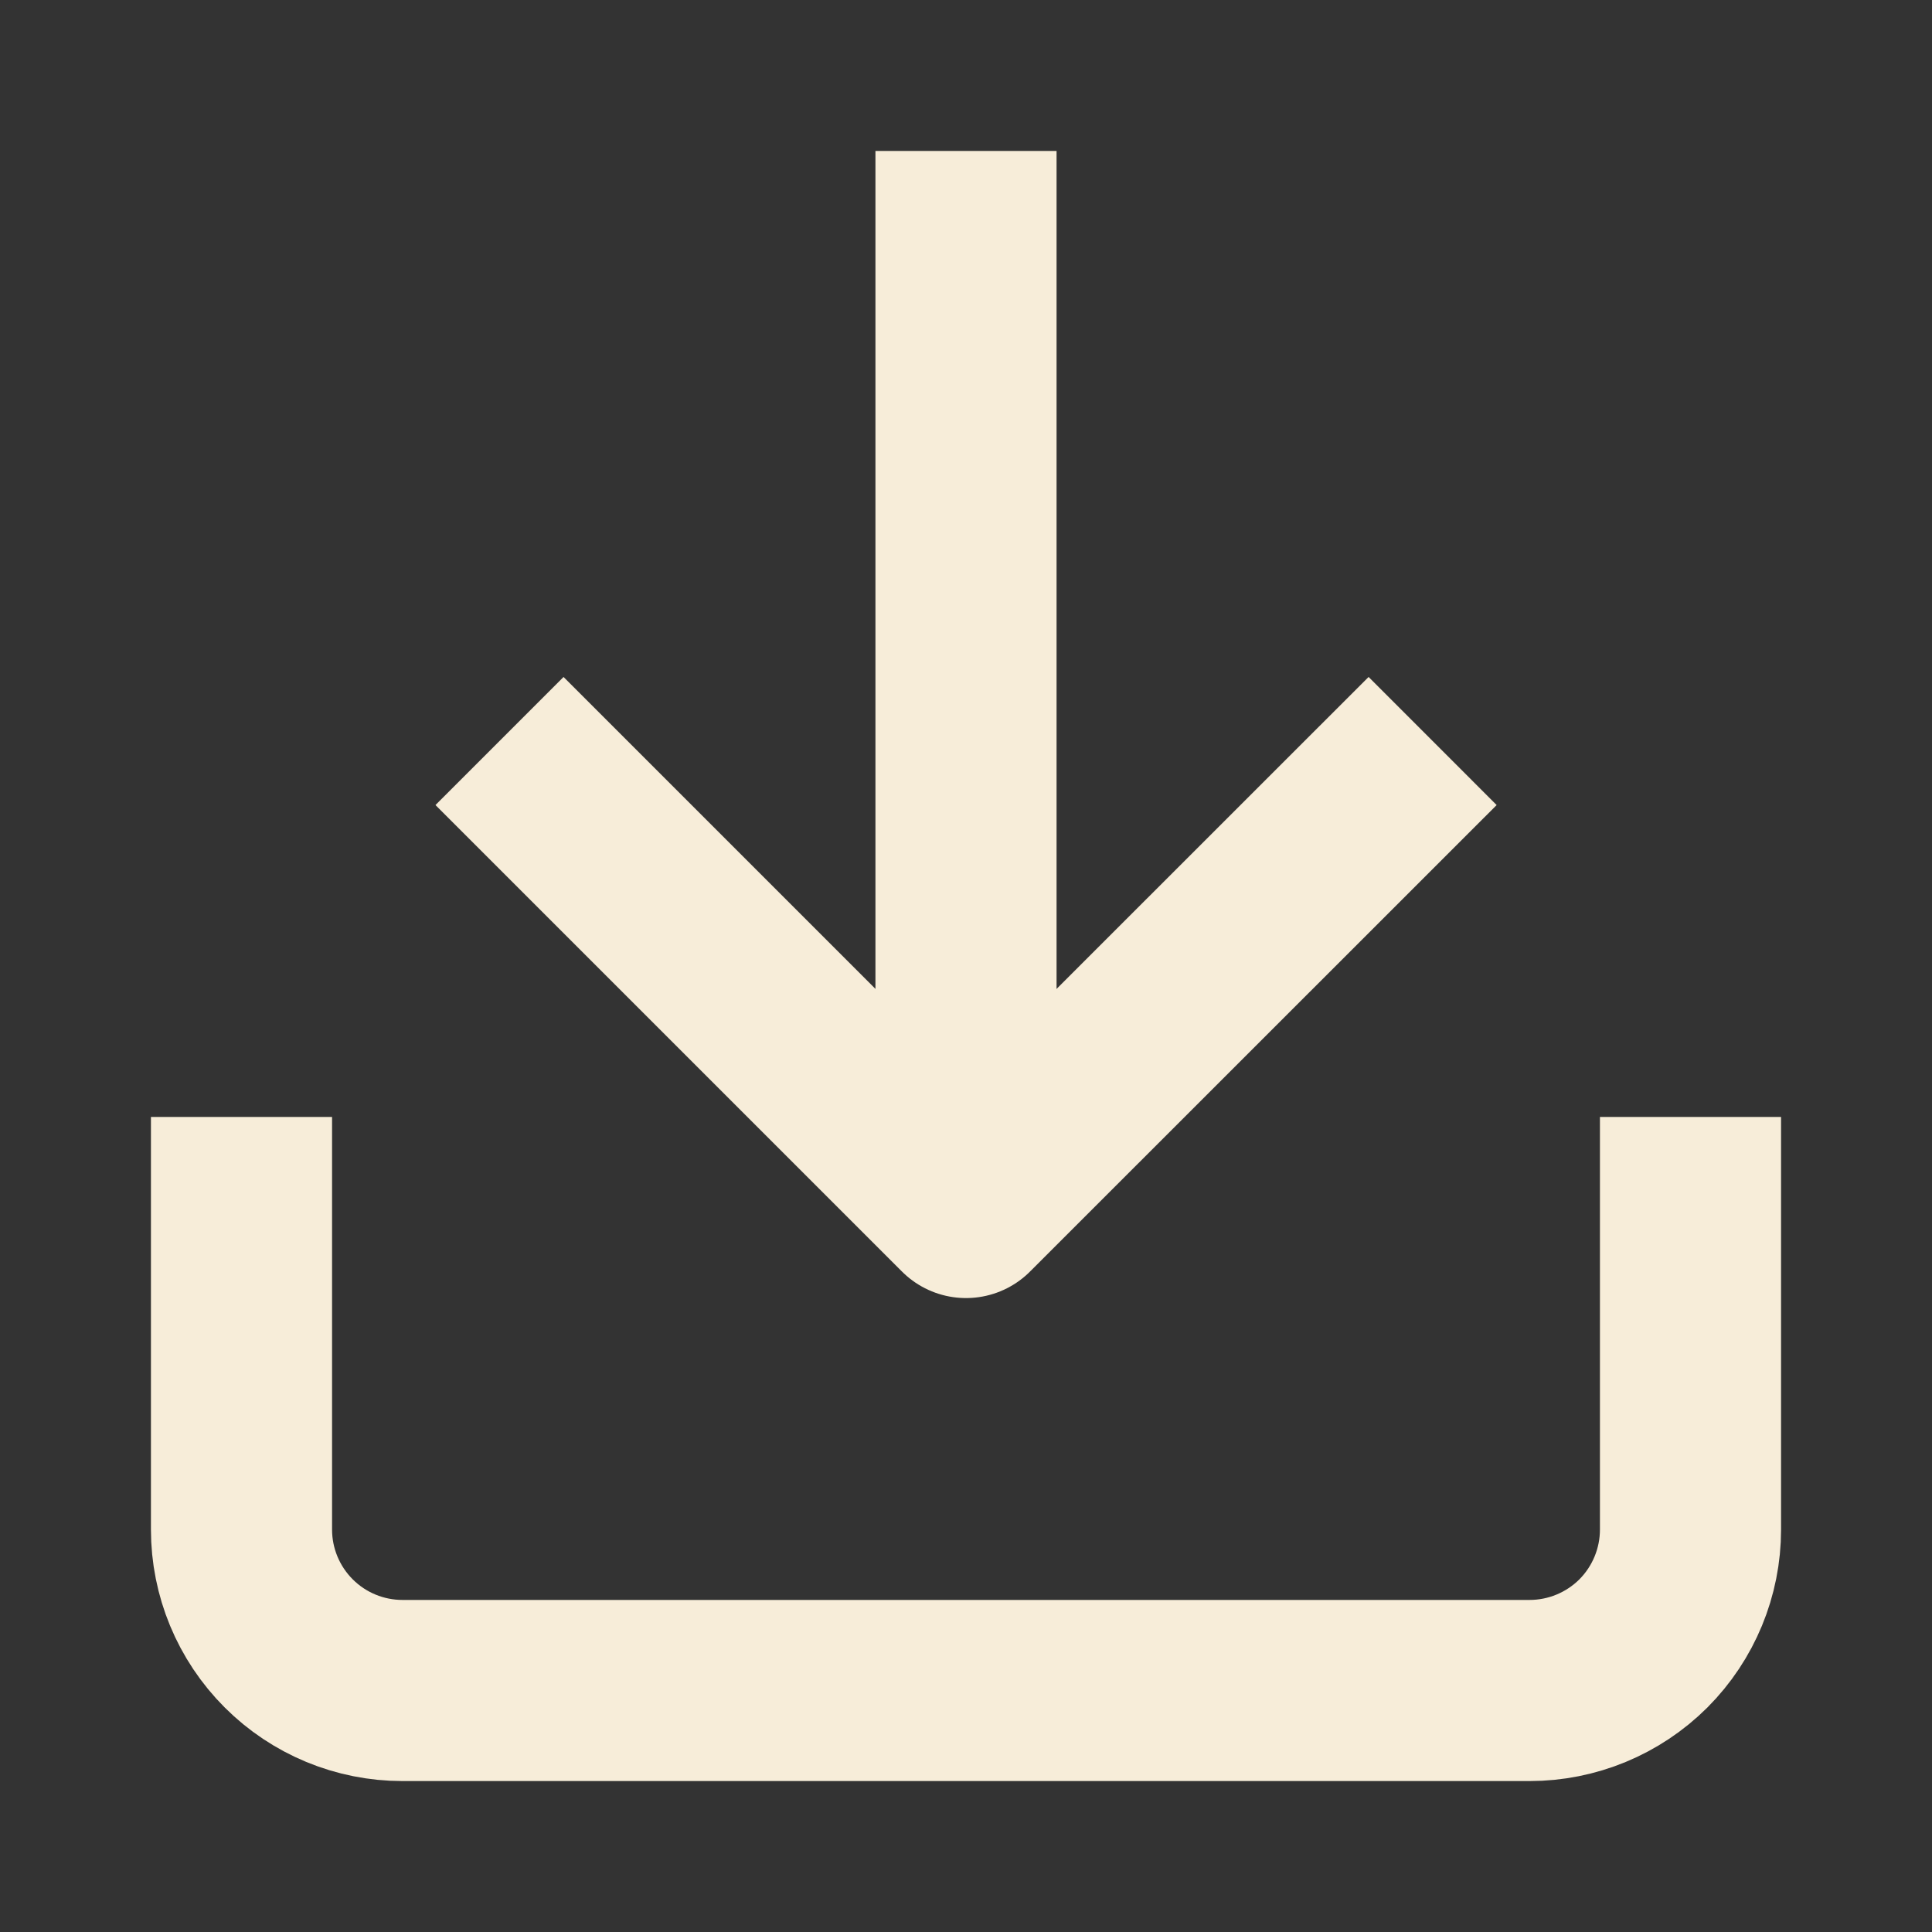
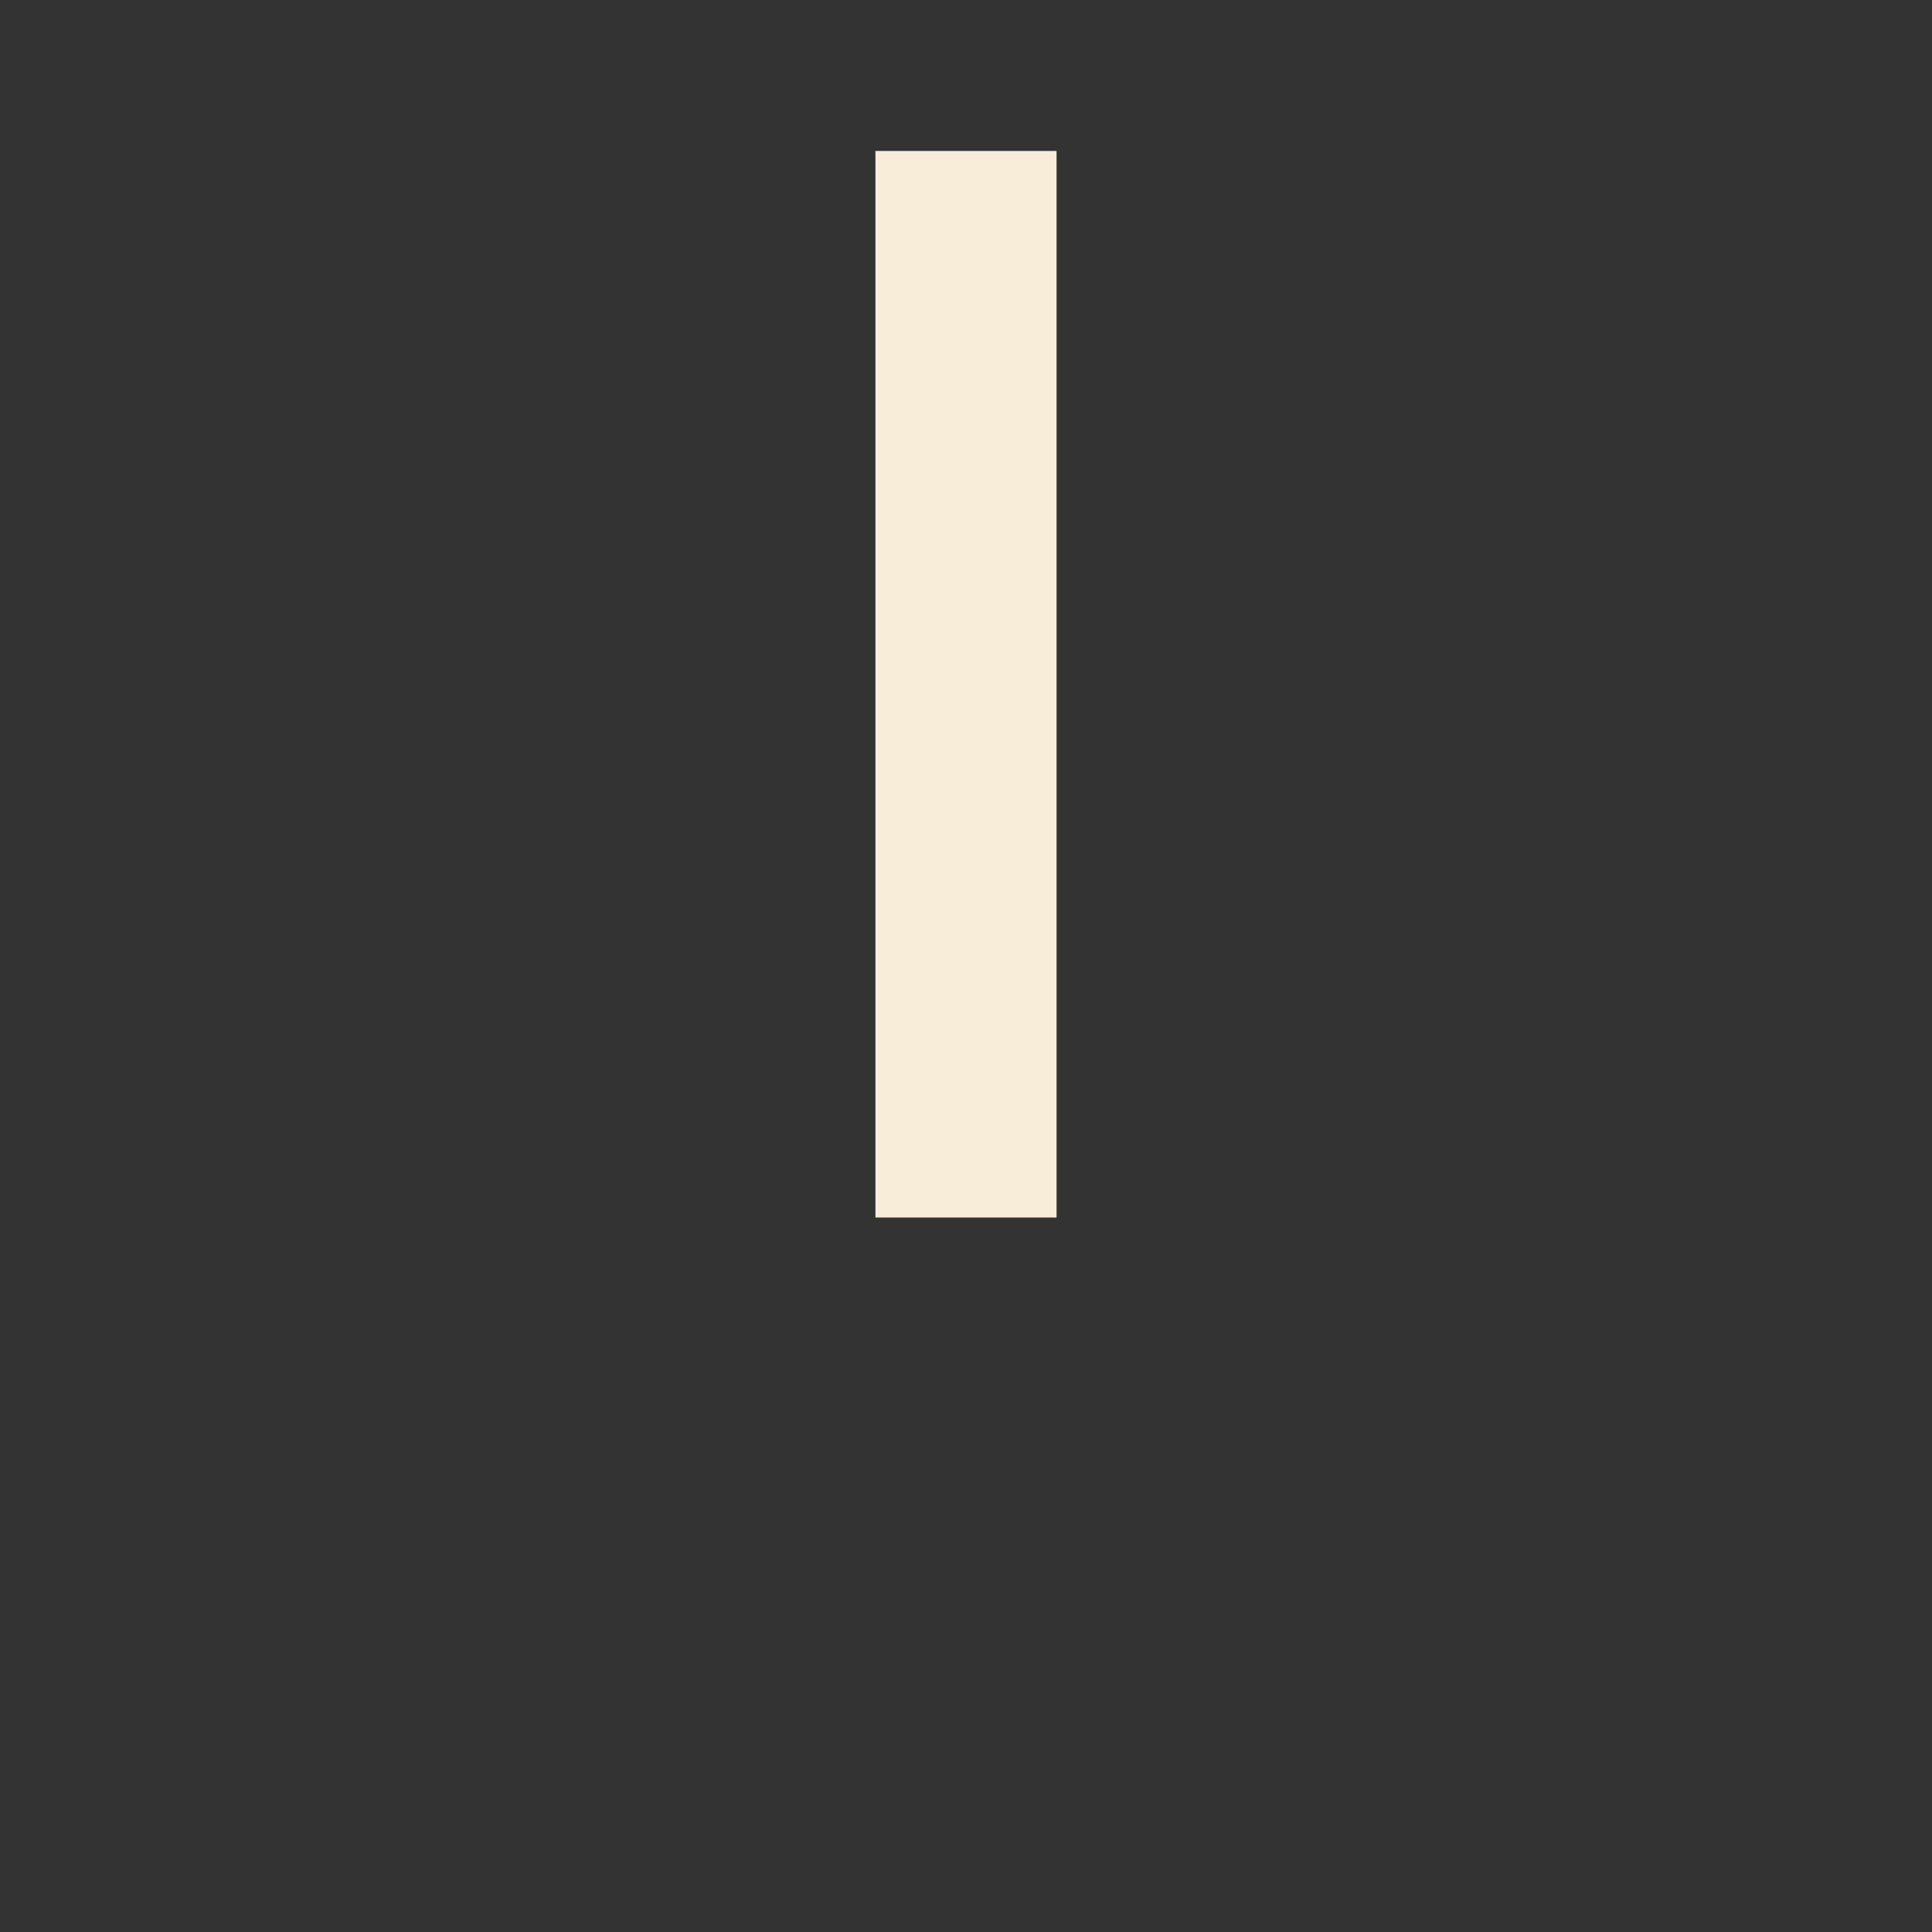
<svg xmlns="http://www.w3.org/2000/svg" width="16" height="16" viewBox="0 0 16 16" fill="none">
  <rect x="0" y="0" width="16" height="16" fill="#333333" stroke="none" />
-   <path d="M14 10V12.667C14 13.02 13.86 13.359 13.61 13.61C13.359 13.86 13.02 14 12.667 14H3.333C2.98 14 2.641 13.86 2.391 13.61C2.14 13.359 2 13.02 2 12.667V10" stroke="#F7EDD9" stroke-width="1.5" stroke-linecap="square" stroke-linejoin="round" />
-   <path d="M4.667 6.667L8 10L11.334 6.667" stroke="#F7EDD9" stroke-width="1.5" stroke-linecap="square" stroke-linejoin="round" />
  <path d="M8 9.333V2" stroke="#F7EDD9" stroke-width="1.5" stroke-linecap="square" stroke-linejoin="round" />
</svg>